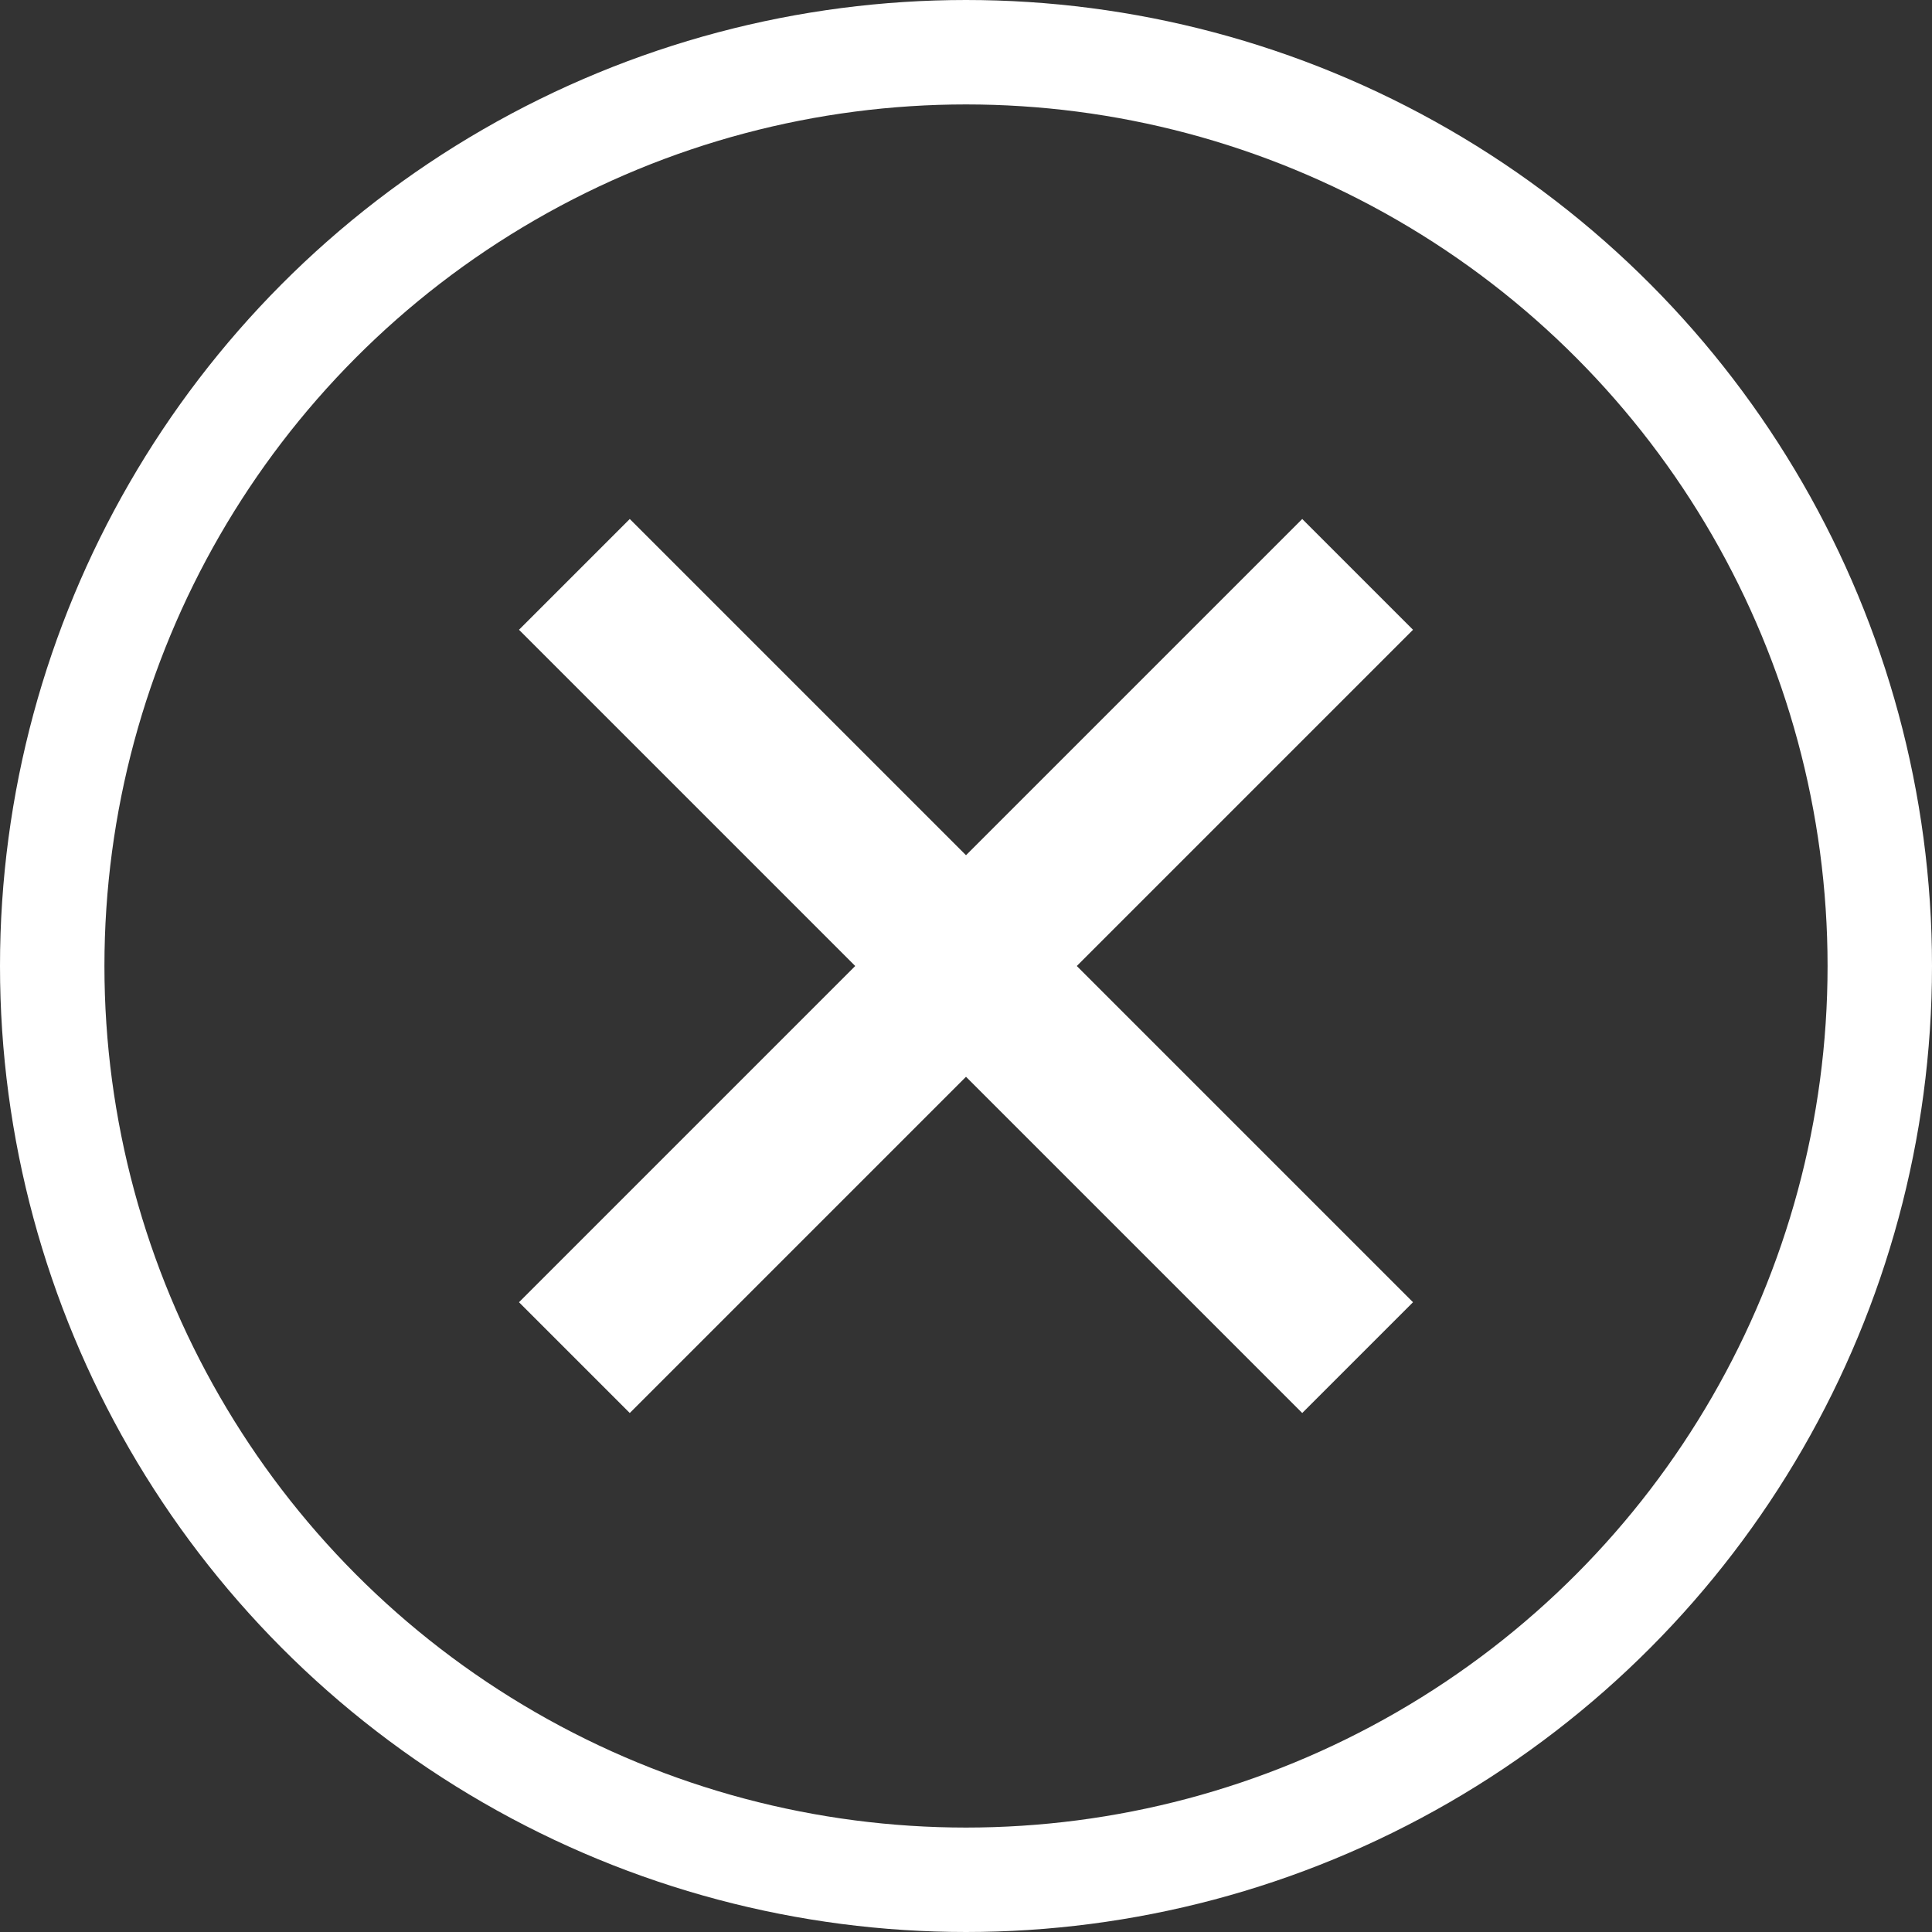
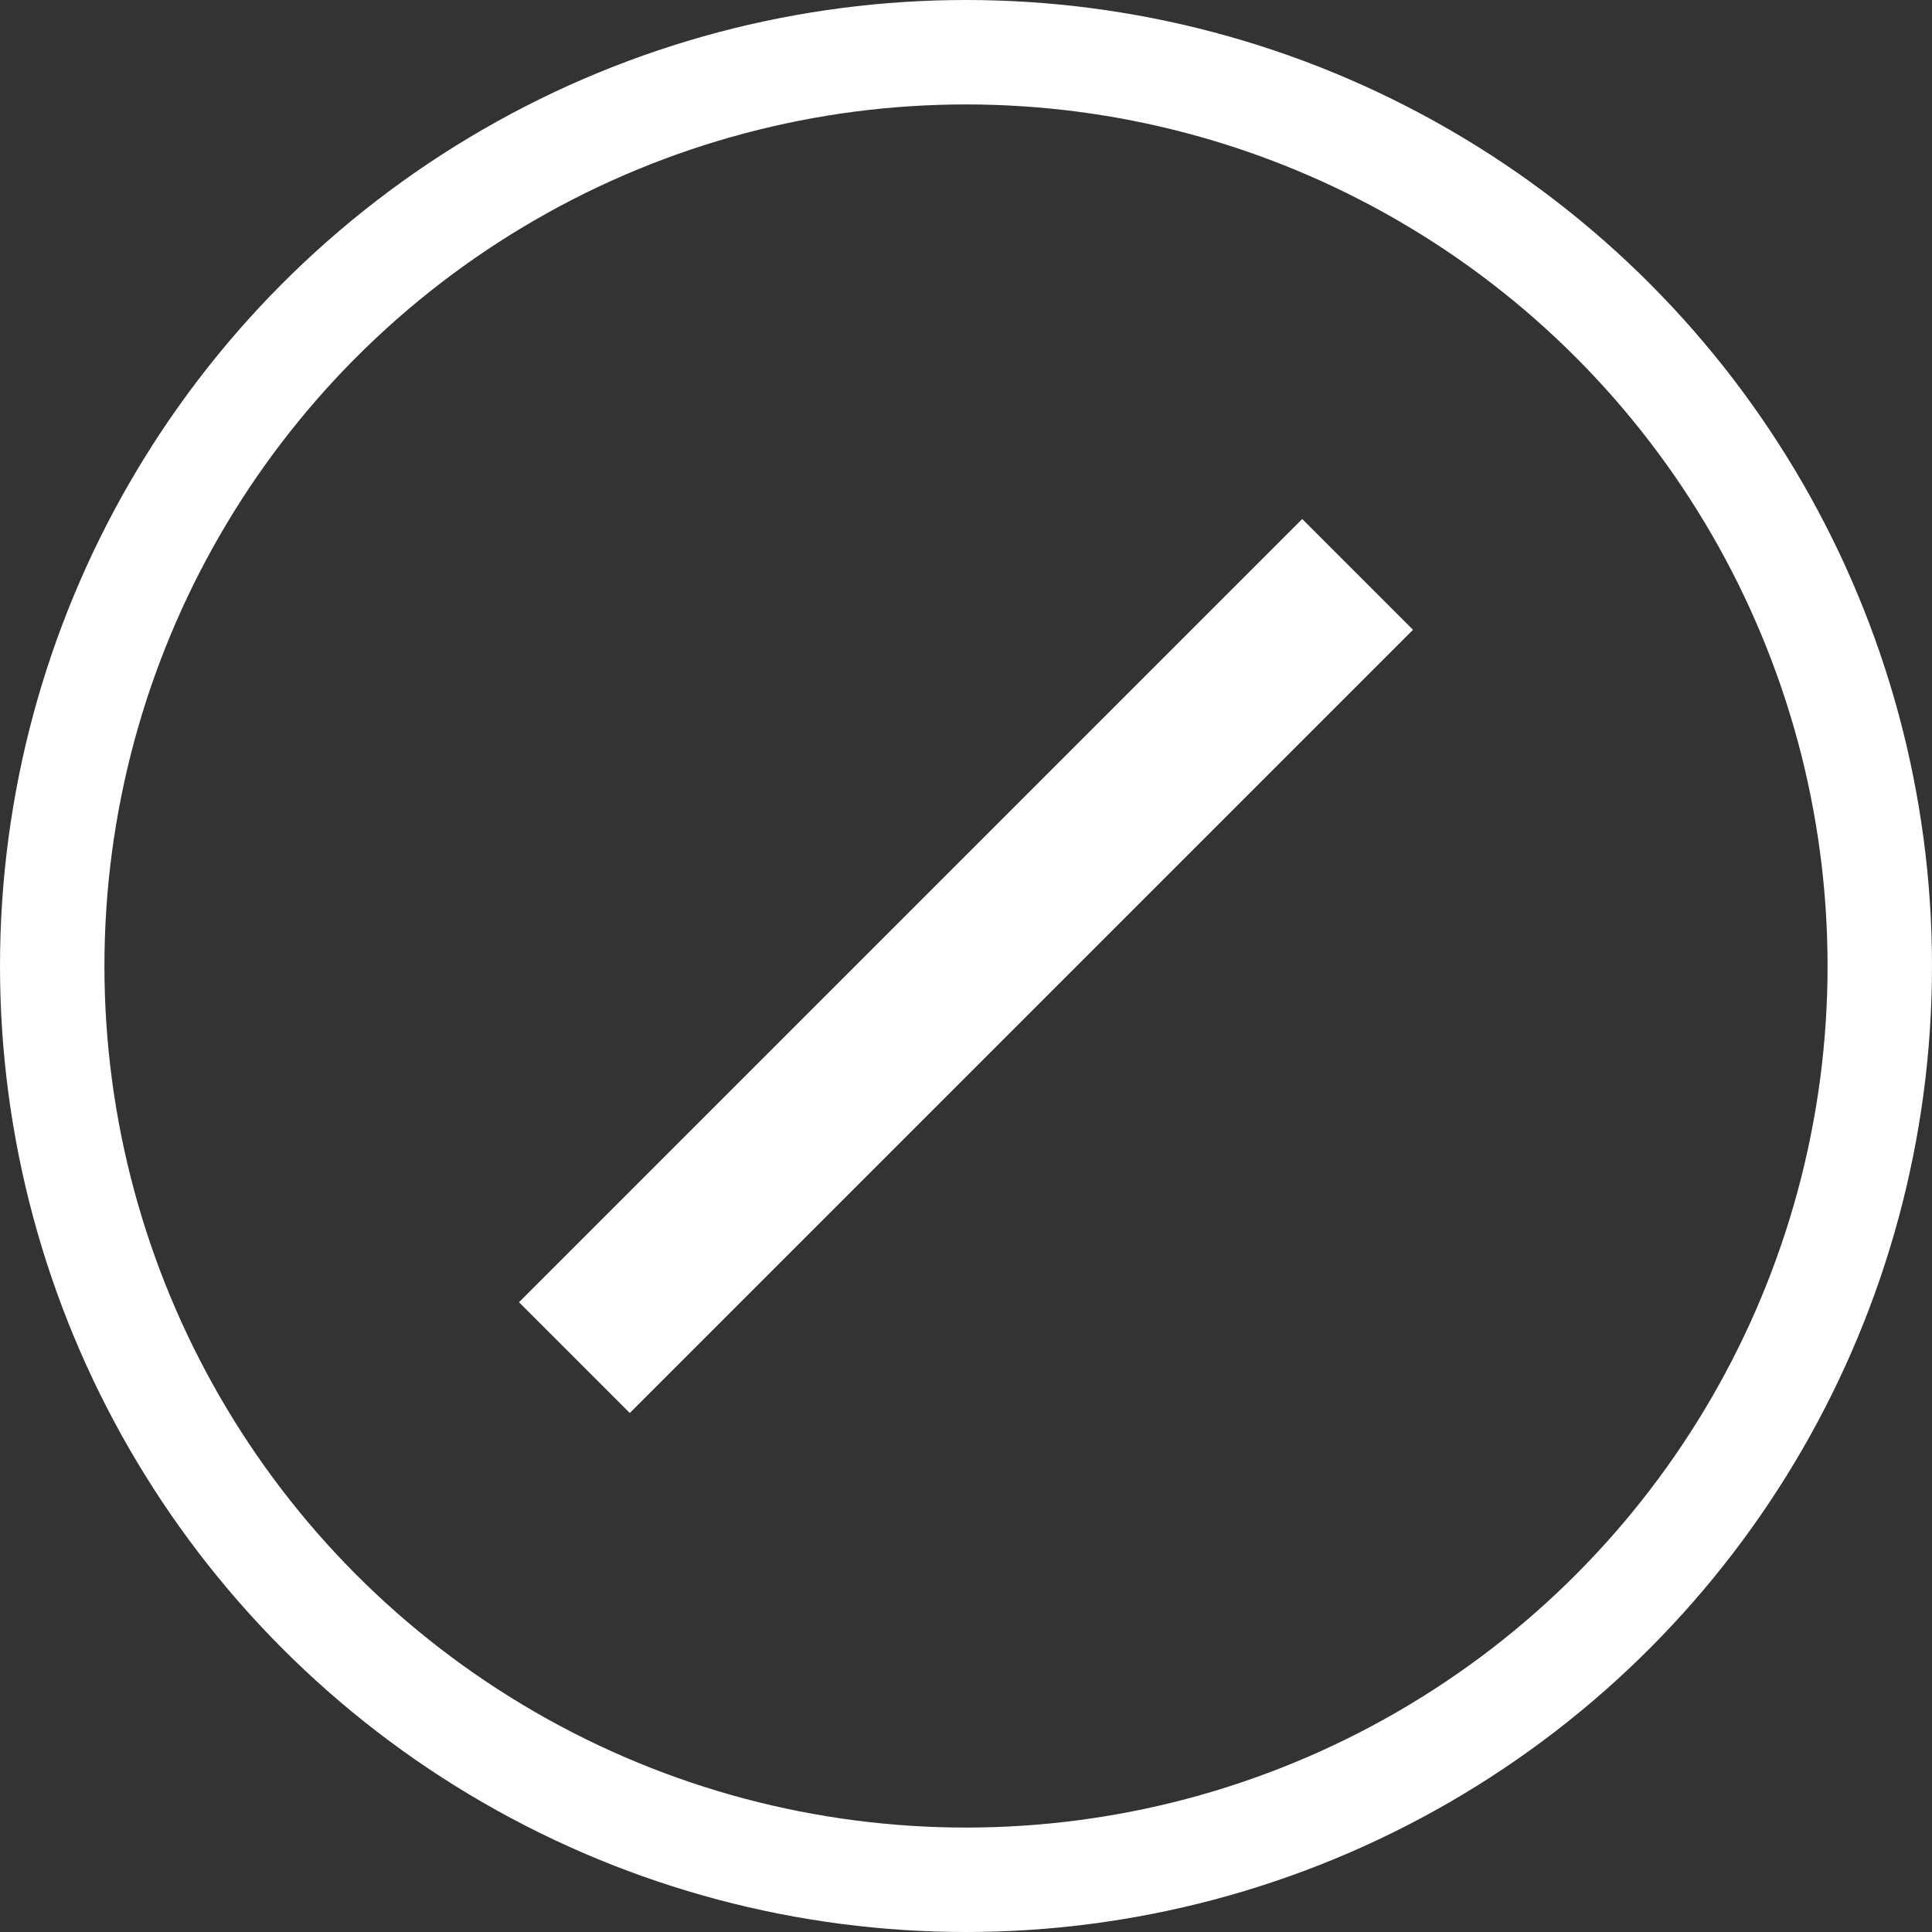
<svg xmlns="http://www.w3.org/2000/svg" width="37" height="37" viewBox="0 0 37 37">
  <rect x="0" y="0" width="37" height="37" fill="#333333" stroke="none" />
  <defs>
    <style>.a,.b,.d{fill:none;}.a,.b{stroke:#fff;}.a{stroke-width:2px;}.b{stroke-width:3px;}.c{stroke:none;}</style>
  </defs>
  <g transform="translate(-303.787 -109.787)">
    <g class="a" transform="translate(303.787 109.787)">
      <circle class="c" cx="18.5" cy="18.5" r="18.5" />
      <circle class="d" cx="18.5" cy="18.5" r="17.5" />
    </g>
-     <line class="b" x2="15" y2="15" transform="translate(314.787 120.787)" />
    <line class="b" x1="15" y2="15" transform="translate(314.787 120.787)" />
  </g>
</svg>